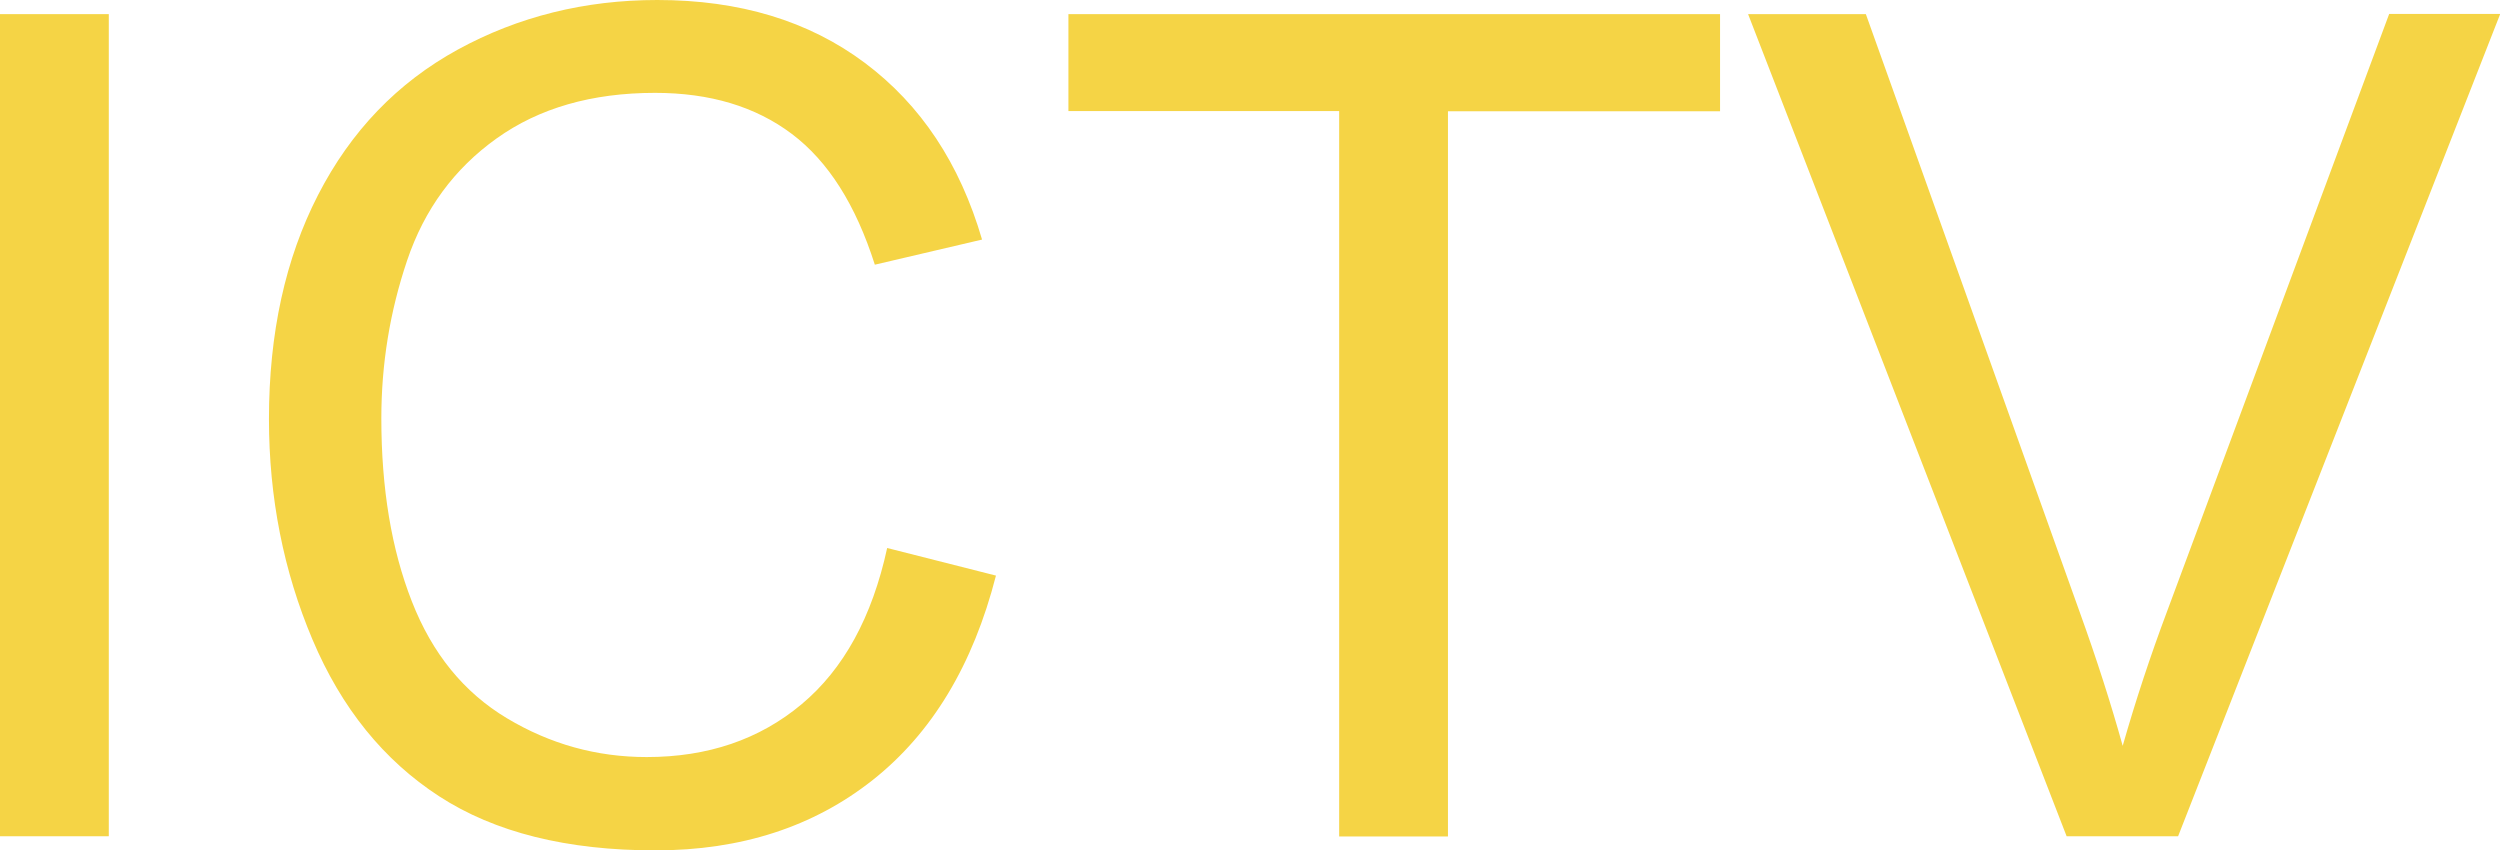
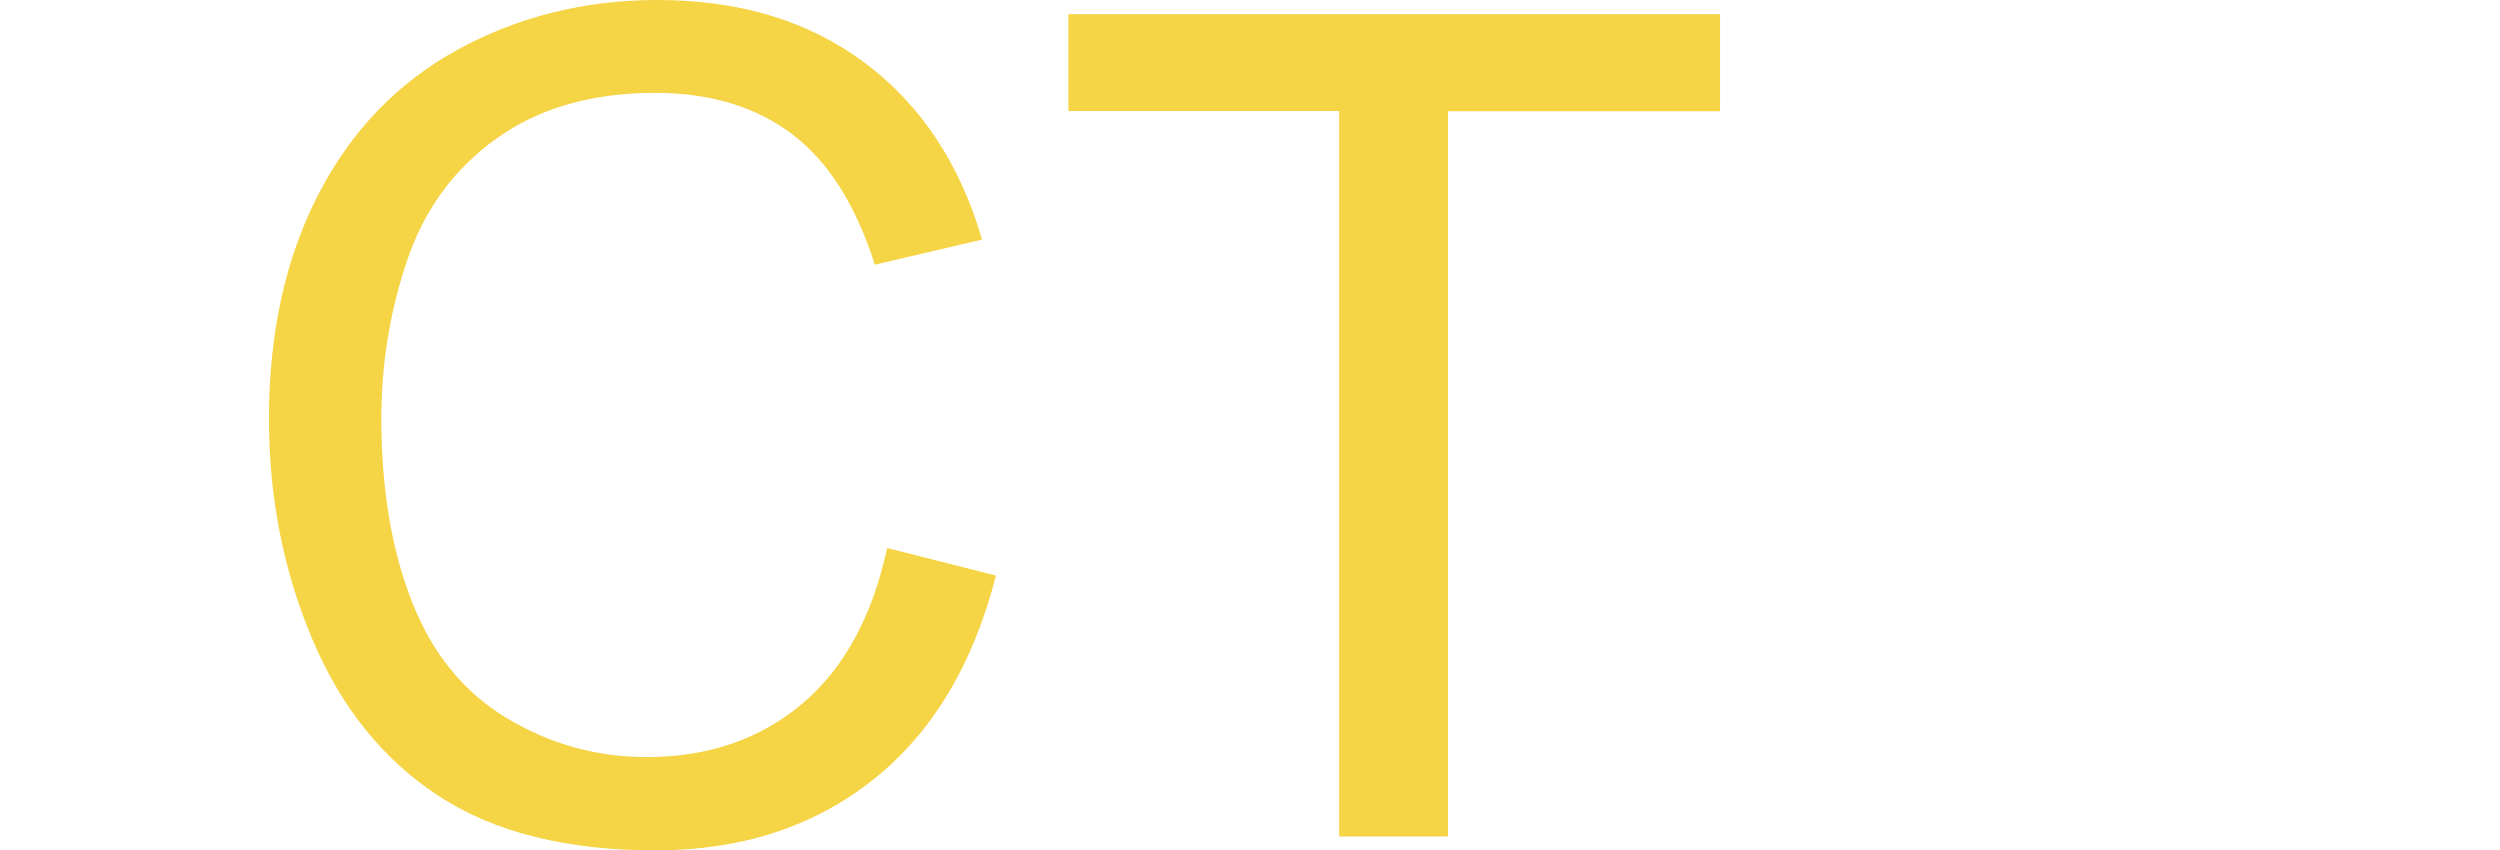
<svg xmlns="http://www.w3.org/2000/svg" version="1.1" id="Layer_1" x="0px" y="0px" viewBox="0 0 1114.5 379" style="enable-background:new 0 0 1114.5 379;" xml:space="preserve">
  <style type="text/css">
	.st0{fill:#F5D445;}
</style>
  <g>
-     <path class="st0" d="M0,372.8V6.3h48.5v366.5H0z" />
    <path class="st0" d="M395.5,244.3l48.5,12.3c-10.2,39.8-28.5,70.2-54.9,91.1c-26.4,20.9-58.7,31.4-96.9,31.4   c-39.5,0-71.6-8-96.4-24.1c-24.8-16.1-43.6-39.4-56.5-69.9c-12.9-30.5-19.4-63.3-19.4-98.3c0-38.2,7.3-71.5,21.9-99.9   c14.6-28.4,35.3-50,62.3-64.8C231,7.4,260.7,0,293,0c36.7,0,67.5,9.3,92.5,28c25,18.7,42.4,44.9,52.3,78.8L390,118   c-8.5-26.7-20.8-46.1-37-58.3c-16.2-12.2-36.5-18.3-61-18.3c-28.2,0-51.7,6.8-70.6,20.3c-18.9,13.5-32.2,31.6-39.9,54.4   c-7.7,22.8-11.5,46.2-11.5,70.4c0,31.2,4.5,58.4,13.6,81.6c9.1,23.3,23.2,40.6,42.4,52.1c19.2,11.5,39.9,17.3,62.3,17.3   c27.2,0,50.2-7.8,69-23.5C376.1,298.3,388.8,275.1,395.5,244.3z" />
    <path class="st0" d="M597,372.8V49.5H476.3V6.3h290.5v43.3H645.5v323.3H597z" />
-     <path class="st0" d="M921.3,372.8L779.3,6.3h52.5L927,272.5c7.7,21.3,14.1,41.3,19.3,60c5.7-20,12.3-40,19.8-60l99-266.3h49.5   L971,372.8H921.3z" />
  </g>
</svg>